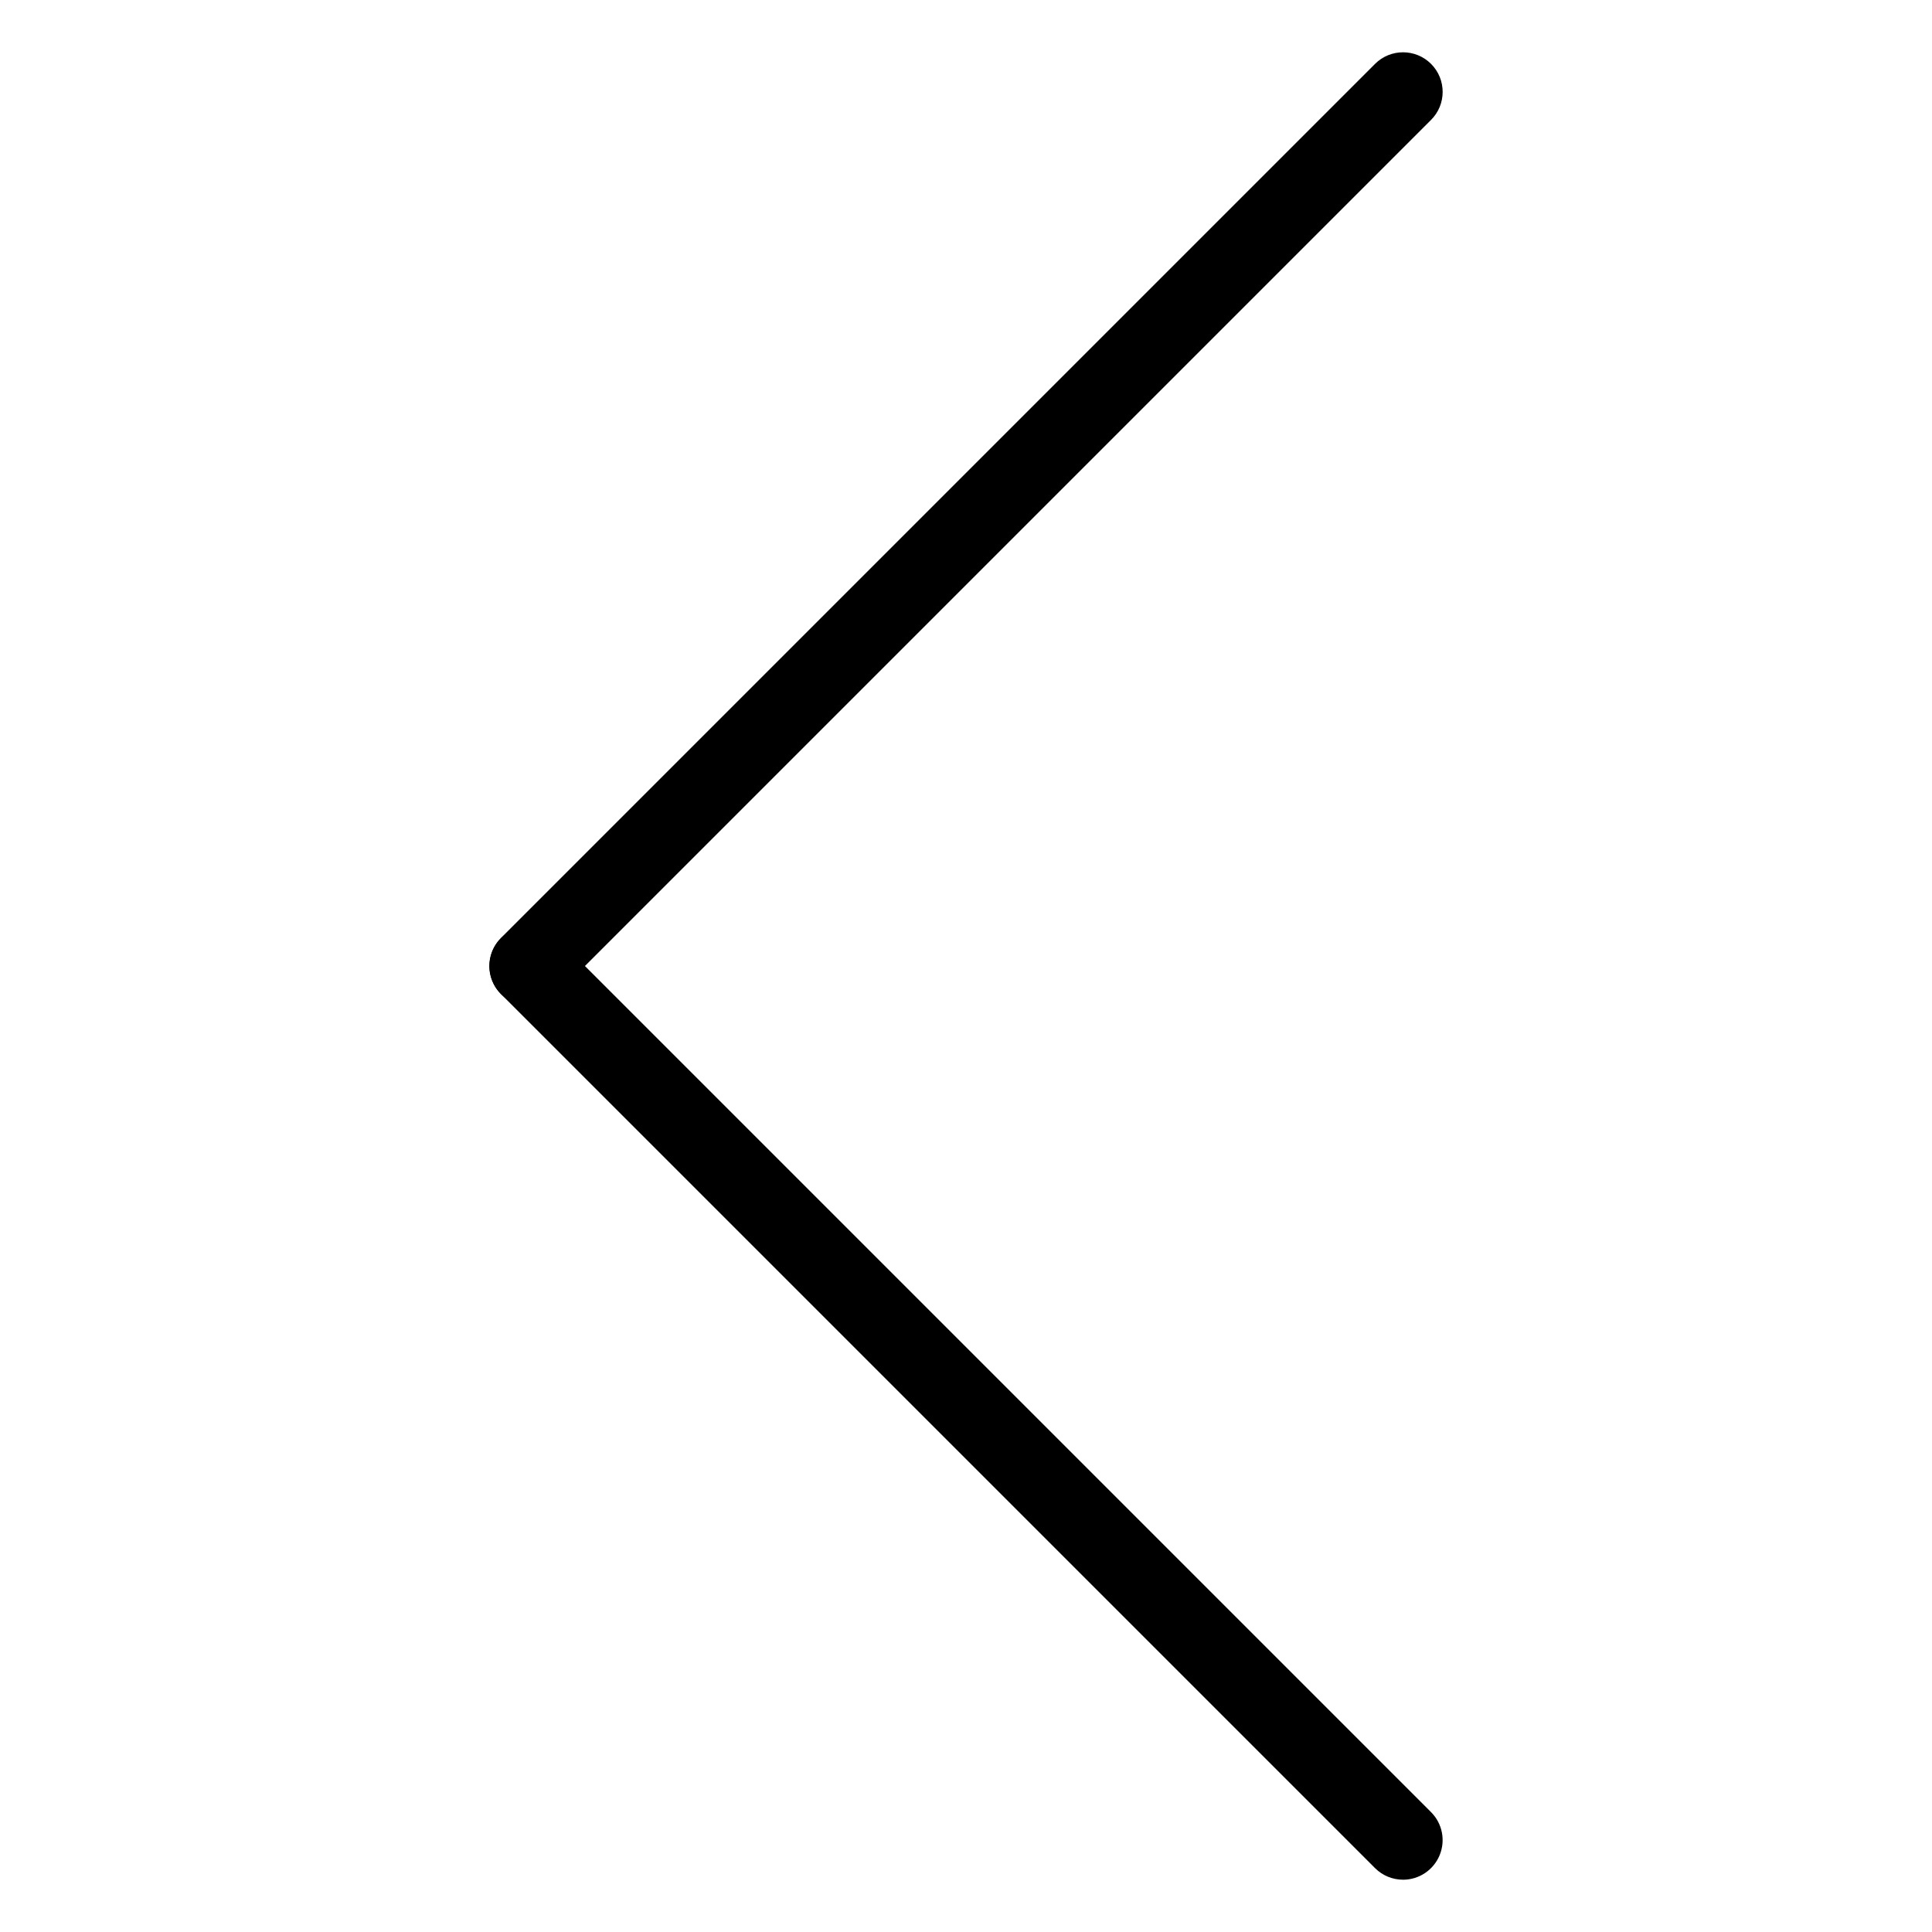
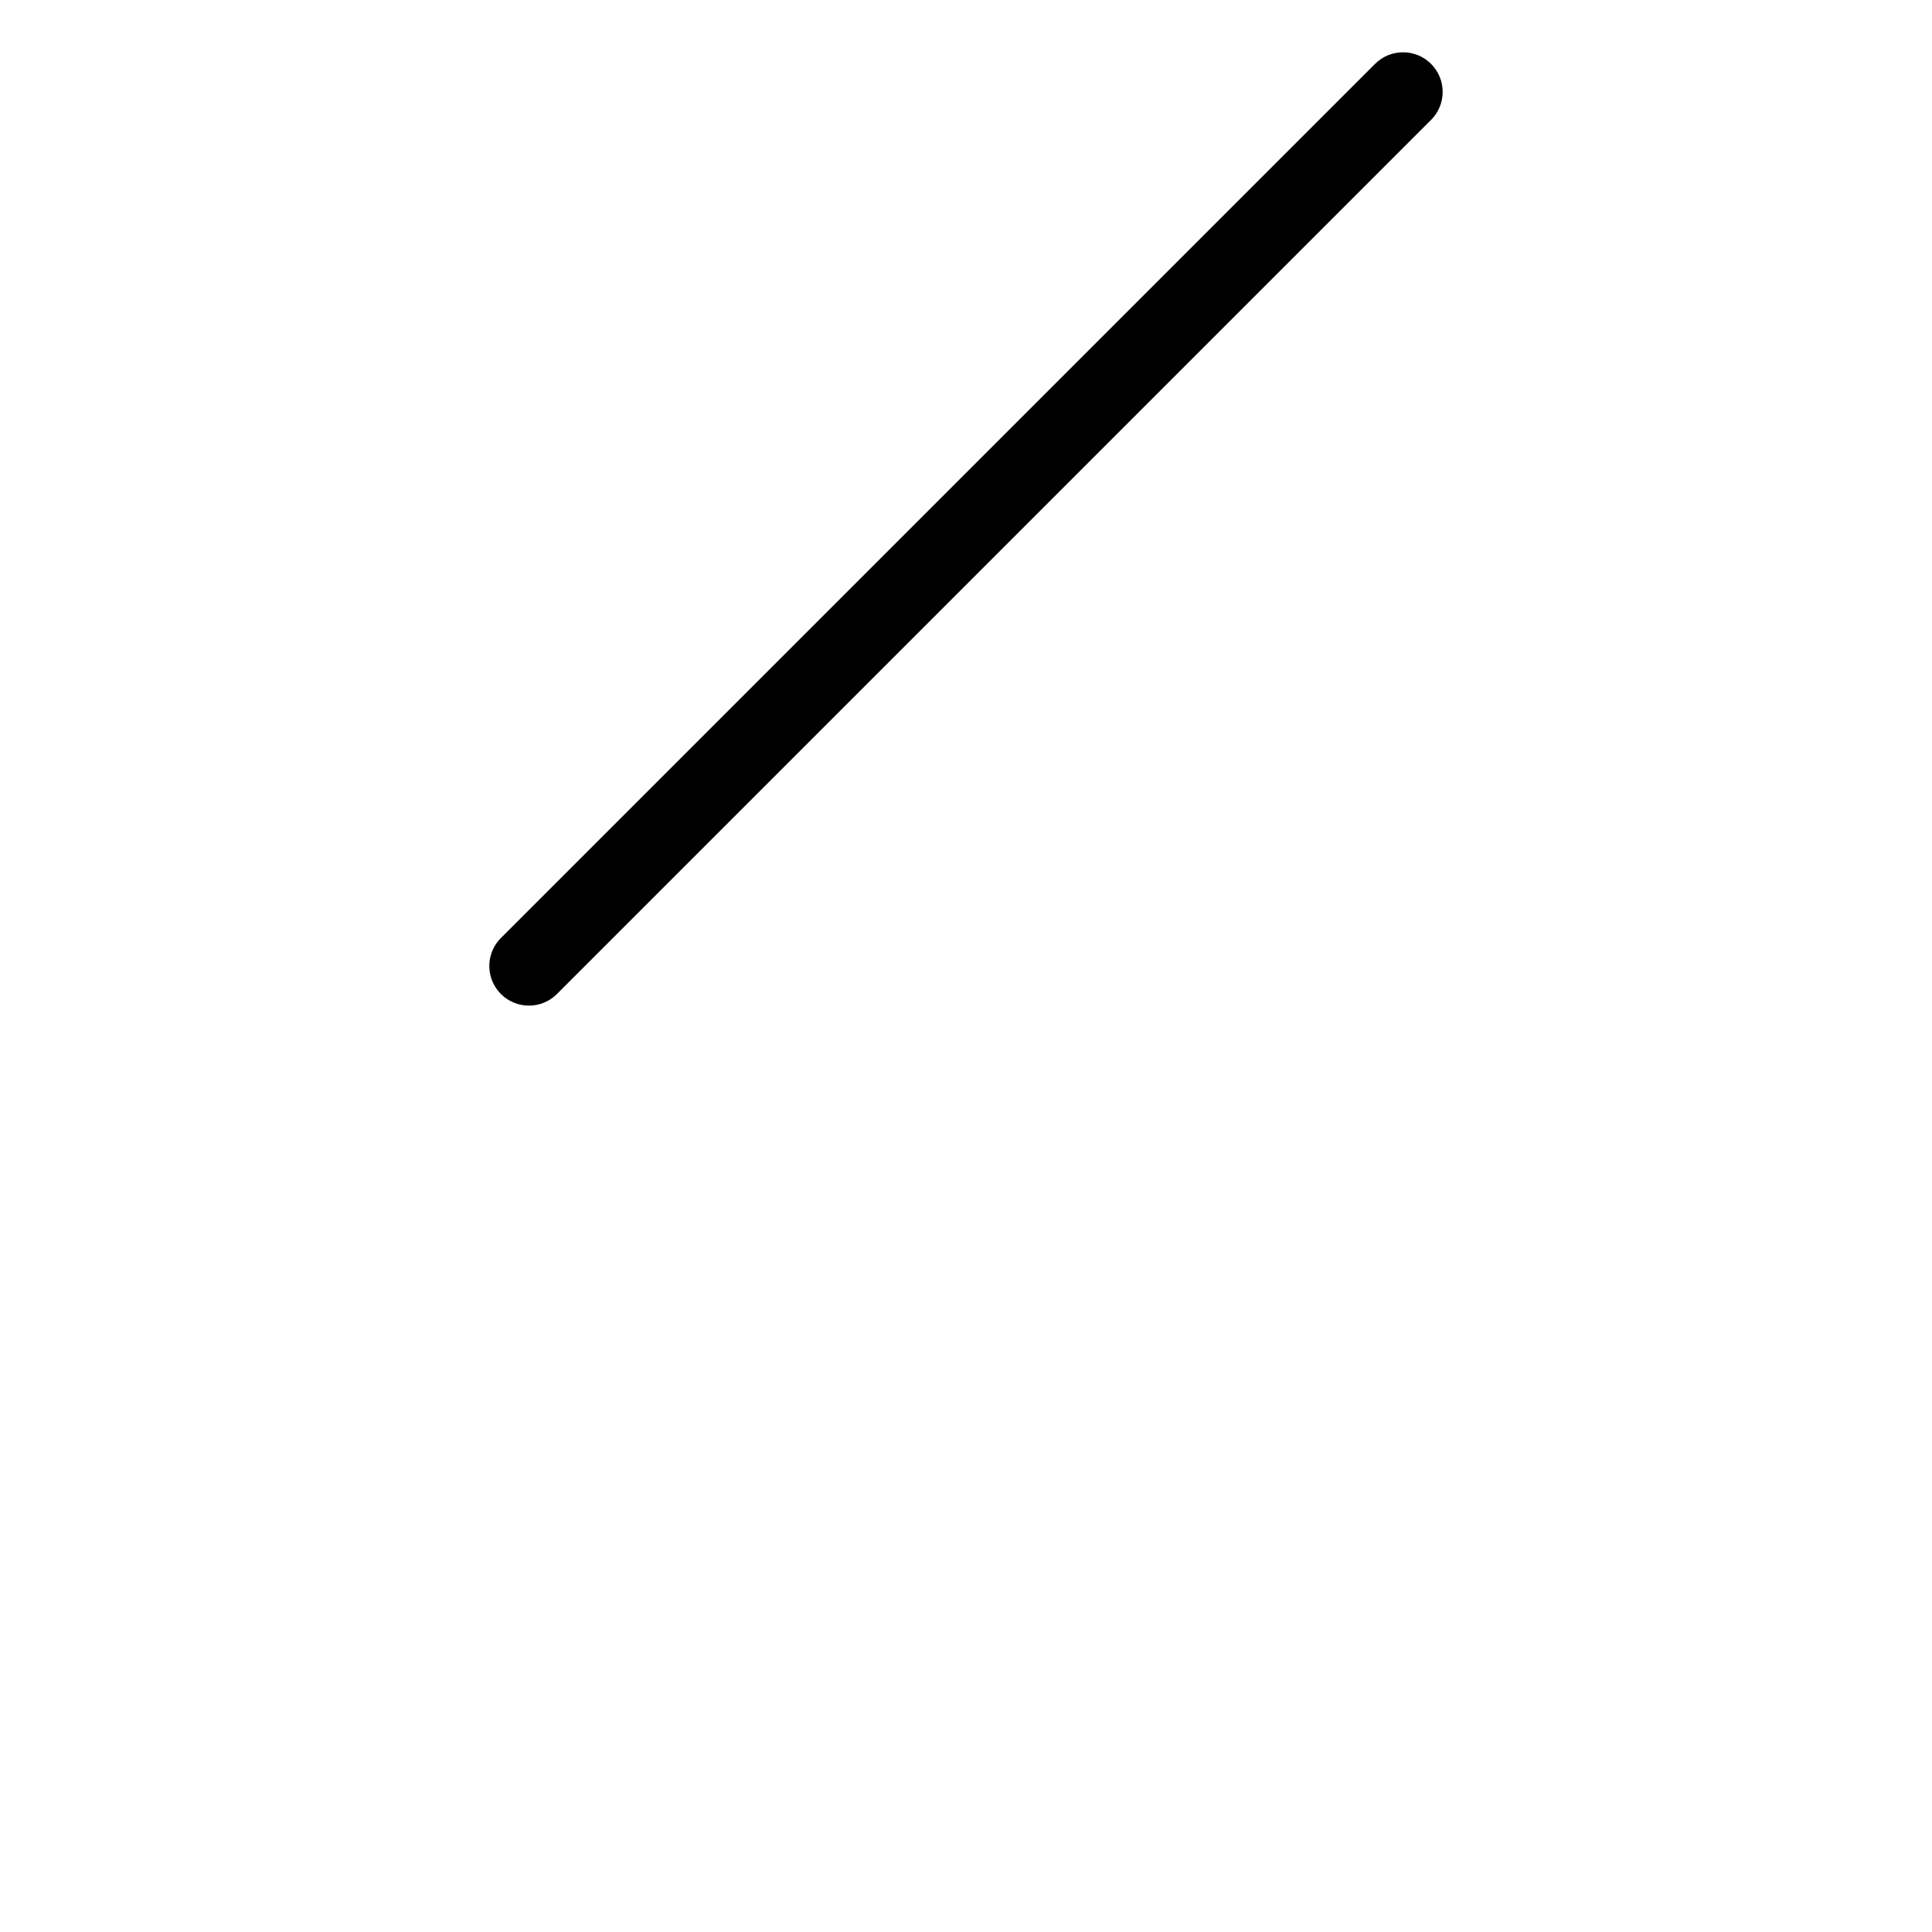
<svg xmlns="http://www.w3.org/2000/svg" fill="#000000" width="800px" height="800px" version="1.1" viewBox="144 144 512 512">
  <g>
-     <path d="m515.82 642.14c-2.785 0.004-5.457-1.102-7.422-3.074l-231.65-231.65c-4.059-4.106-4.043-10.715 0.039-14.797 4.082-4.082 10.695-4.102 14.801-0.043l231.65 231.65c3 3.004 3.898 7.516 2.273 11.438-1.625 3.922-5.449 6.481-9.695 6.481z" />
    <path d="m284.17 410.5c-4.242-0.004-8.07-2.559-9.695-6.481-1.621-3.922-0.727-8.438 2.277-11.438l231.65-231.65c4.098-4.098 10.742-4.098 14.844 0 4.098 4.098 4.098 10.746 0 14.844l-231.65 231.65c-1.965 1.973-4.637 3.078-7.422 3.078z" />
  </g>
</svg>